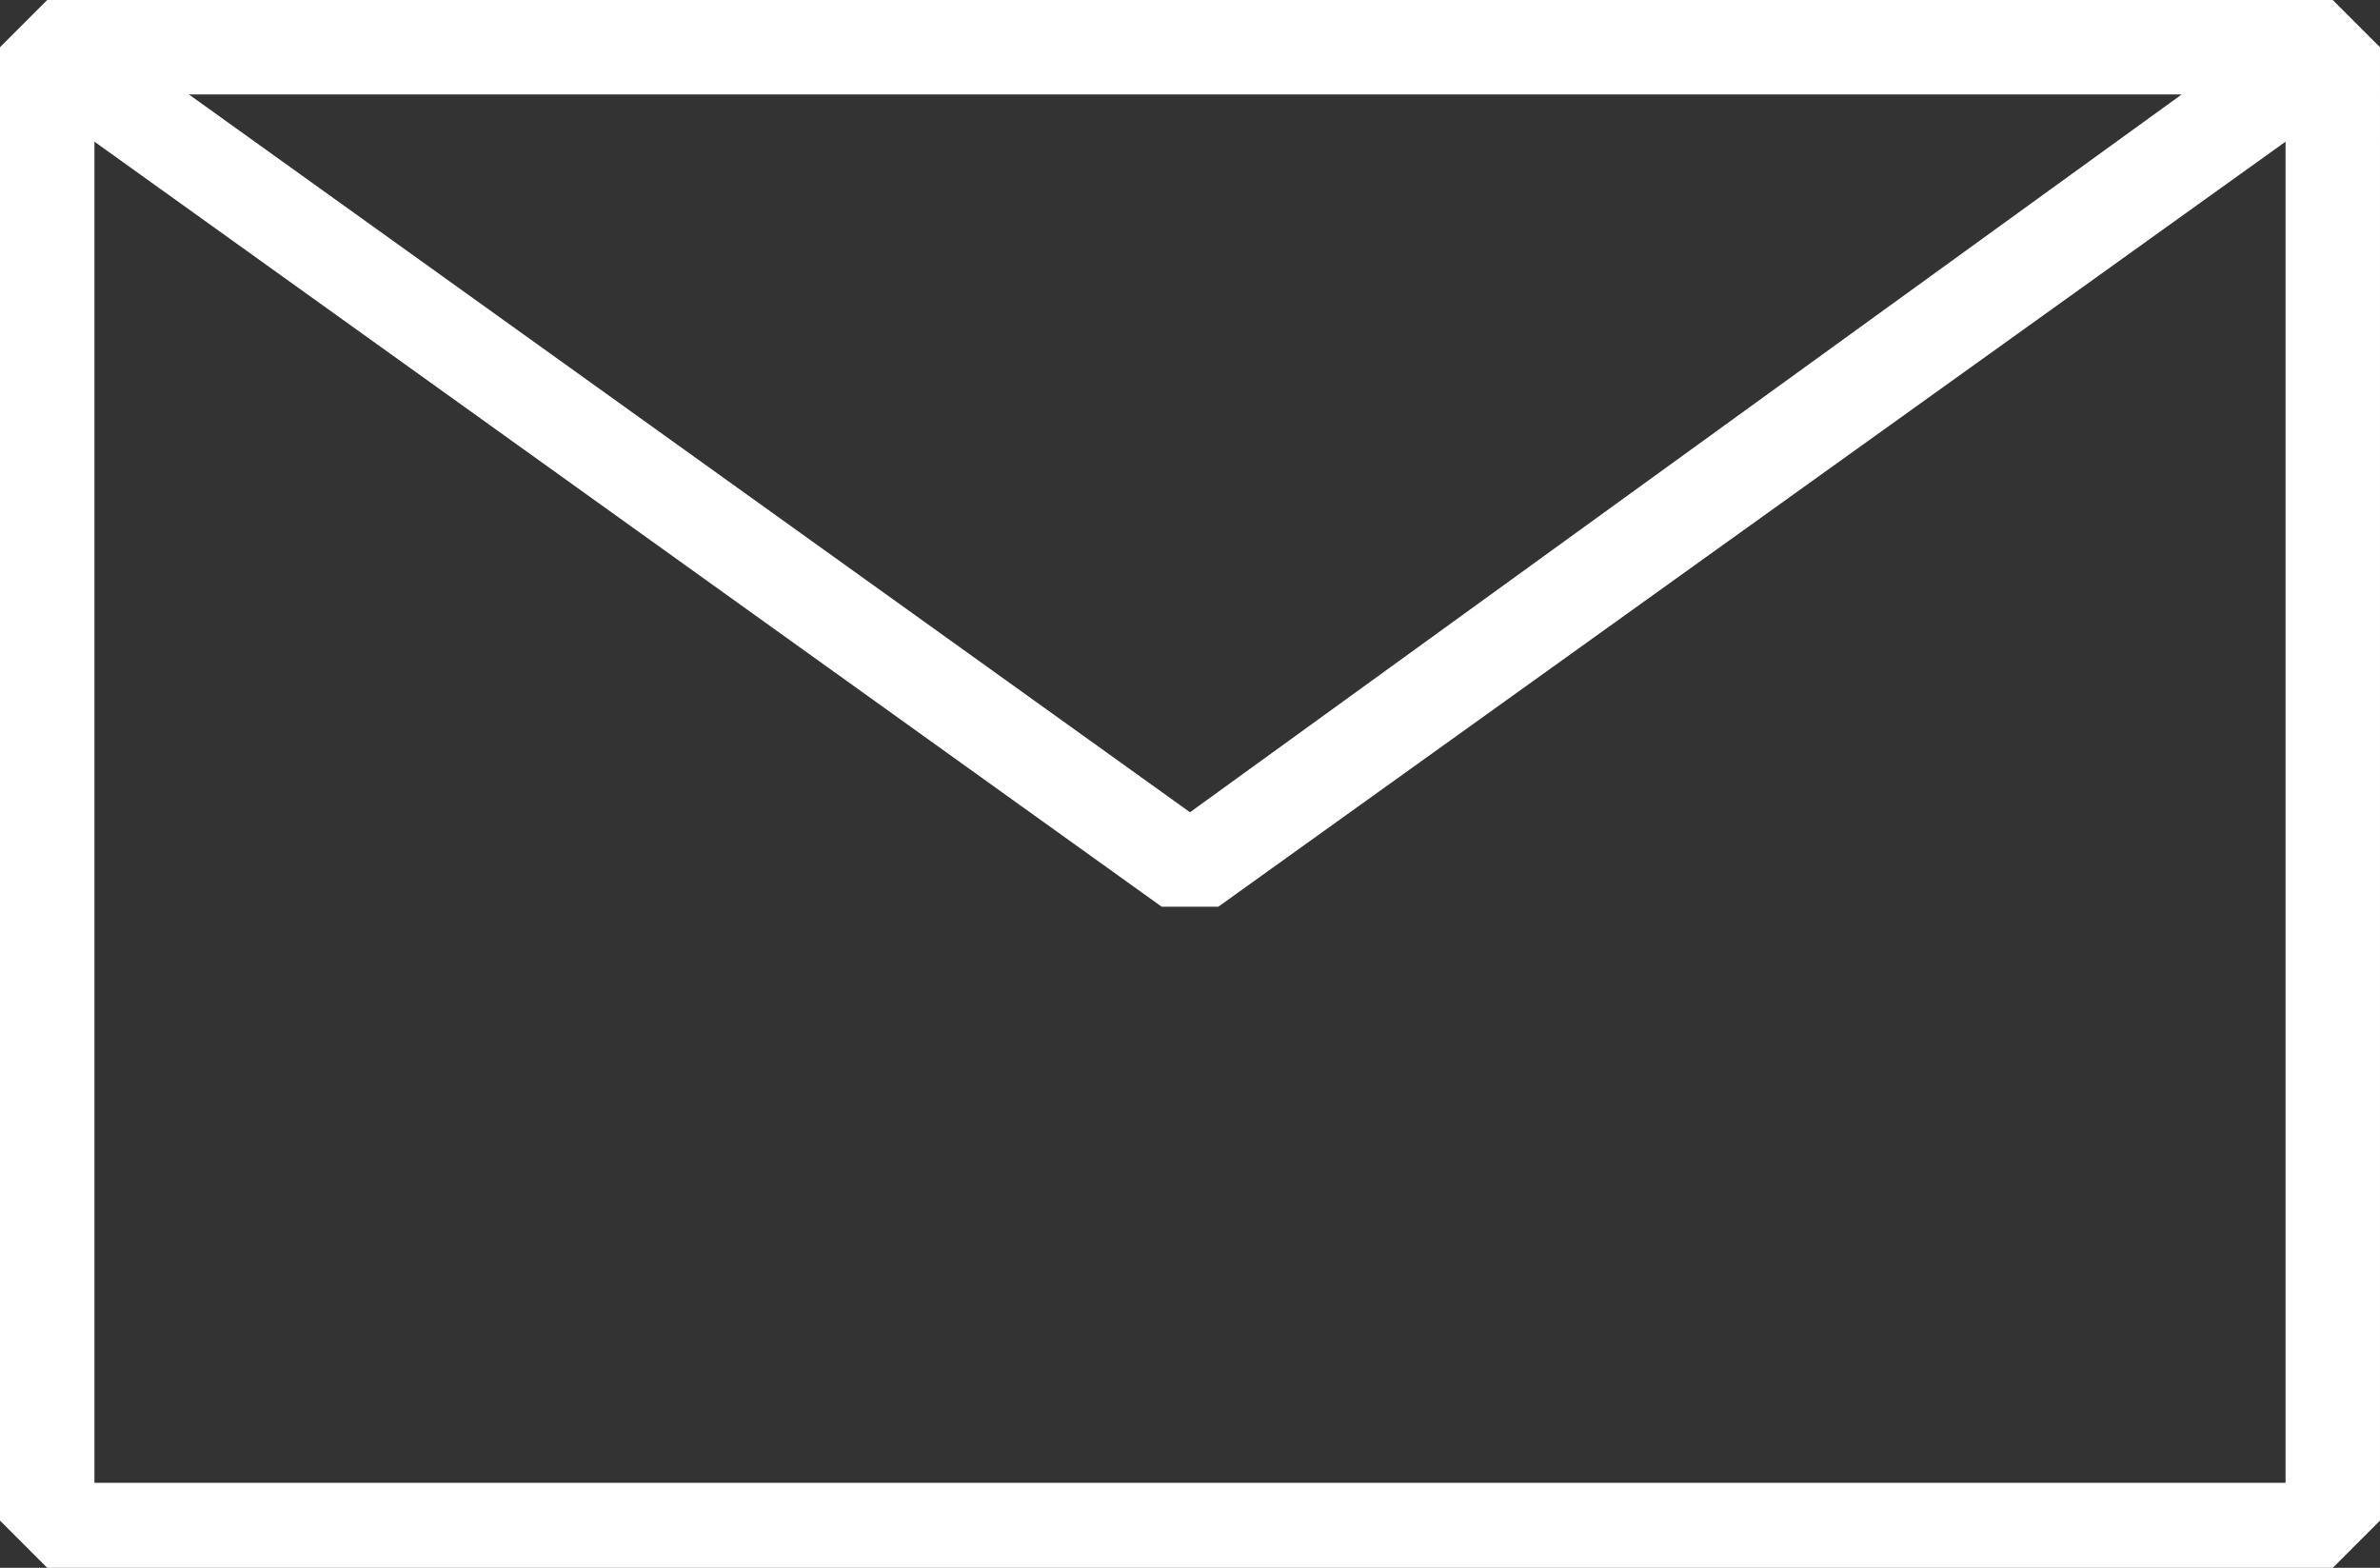
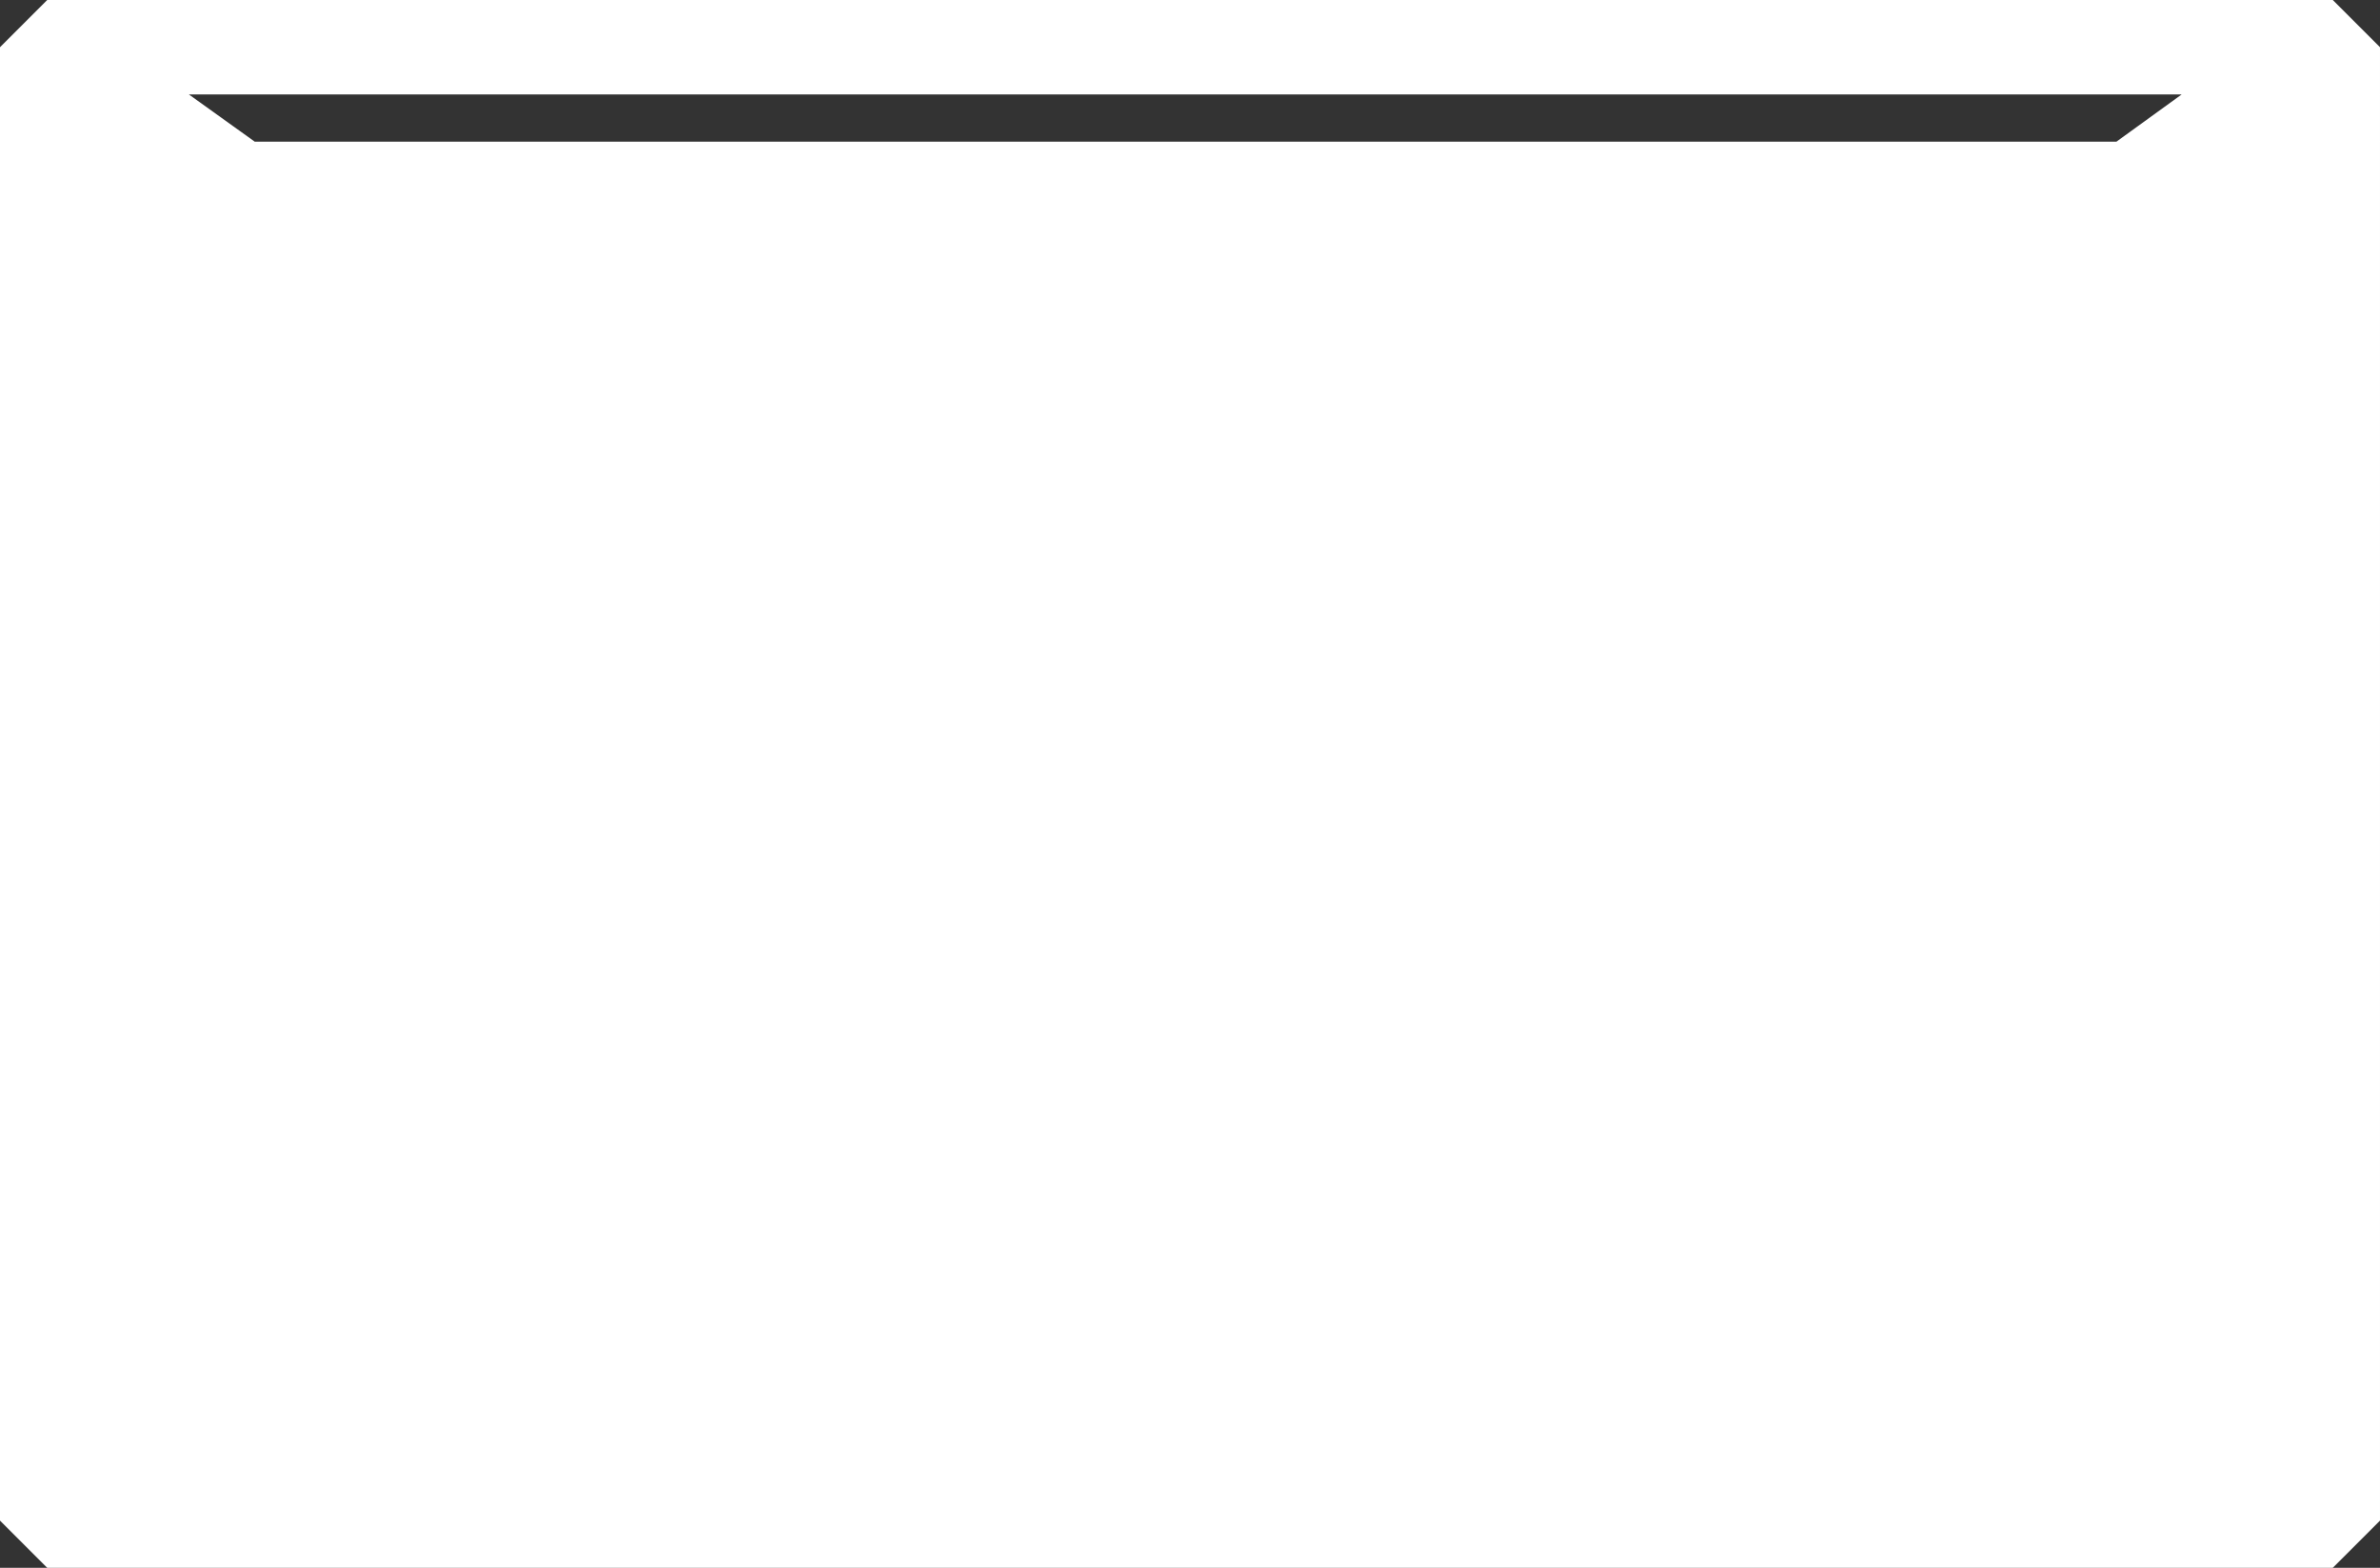
<svg xmlns="http://www.w3.org/2000/svg" baseProfile="tiny" x="0px" y="0px" width="25.2px" height="16.6px" viewBox="0 0 25.2 16.6" xml:space="preserve">
  <rect x="0" y="0" width="25.2" height="16.6" fill="#333333" stroke="none" />
  <g>
-     <path fill="#FFFFFF" d="M24.7,0H0.5L0,0.5v15.6l0.5,0.5h24.2l0.5-0.5V0.5L24.7,0z M23.1,1L12.6,8.6L2,1H23.1z M1,15.6V1.5l11.3,8.1    h0.6l11.3-8.1v14.2H1z" />
+     <path fill="#FFFFFF" d="M24.7,0H0.5L0,0.5v15.6l0.5,0.5h24.2l0.5-0.5V0.5L24.7,0z M23.1,1L12.6,8.6L2,1H23.1z M1,15.6V1.5l11.3,8.1    h0.6l11.3-8.1H1z" />
  </g>
</svg>